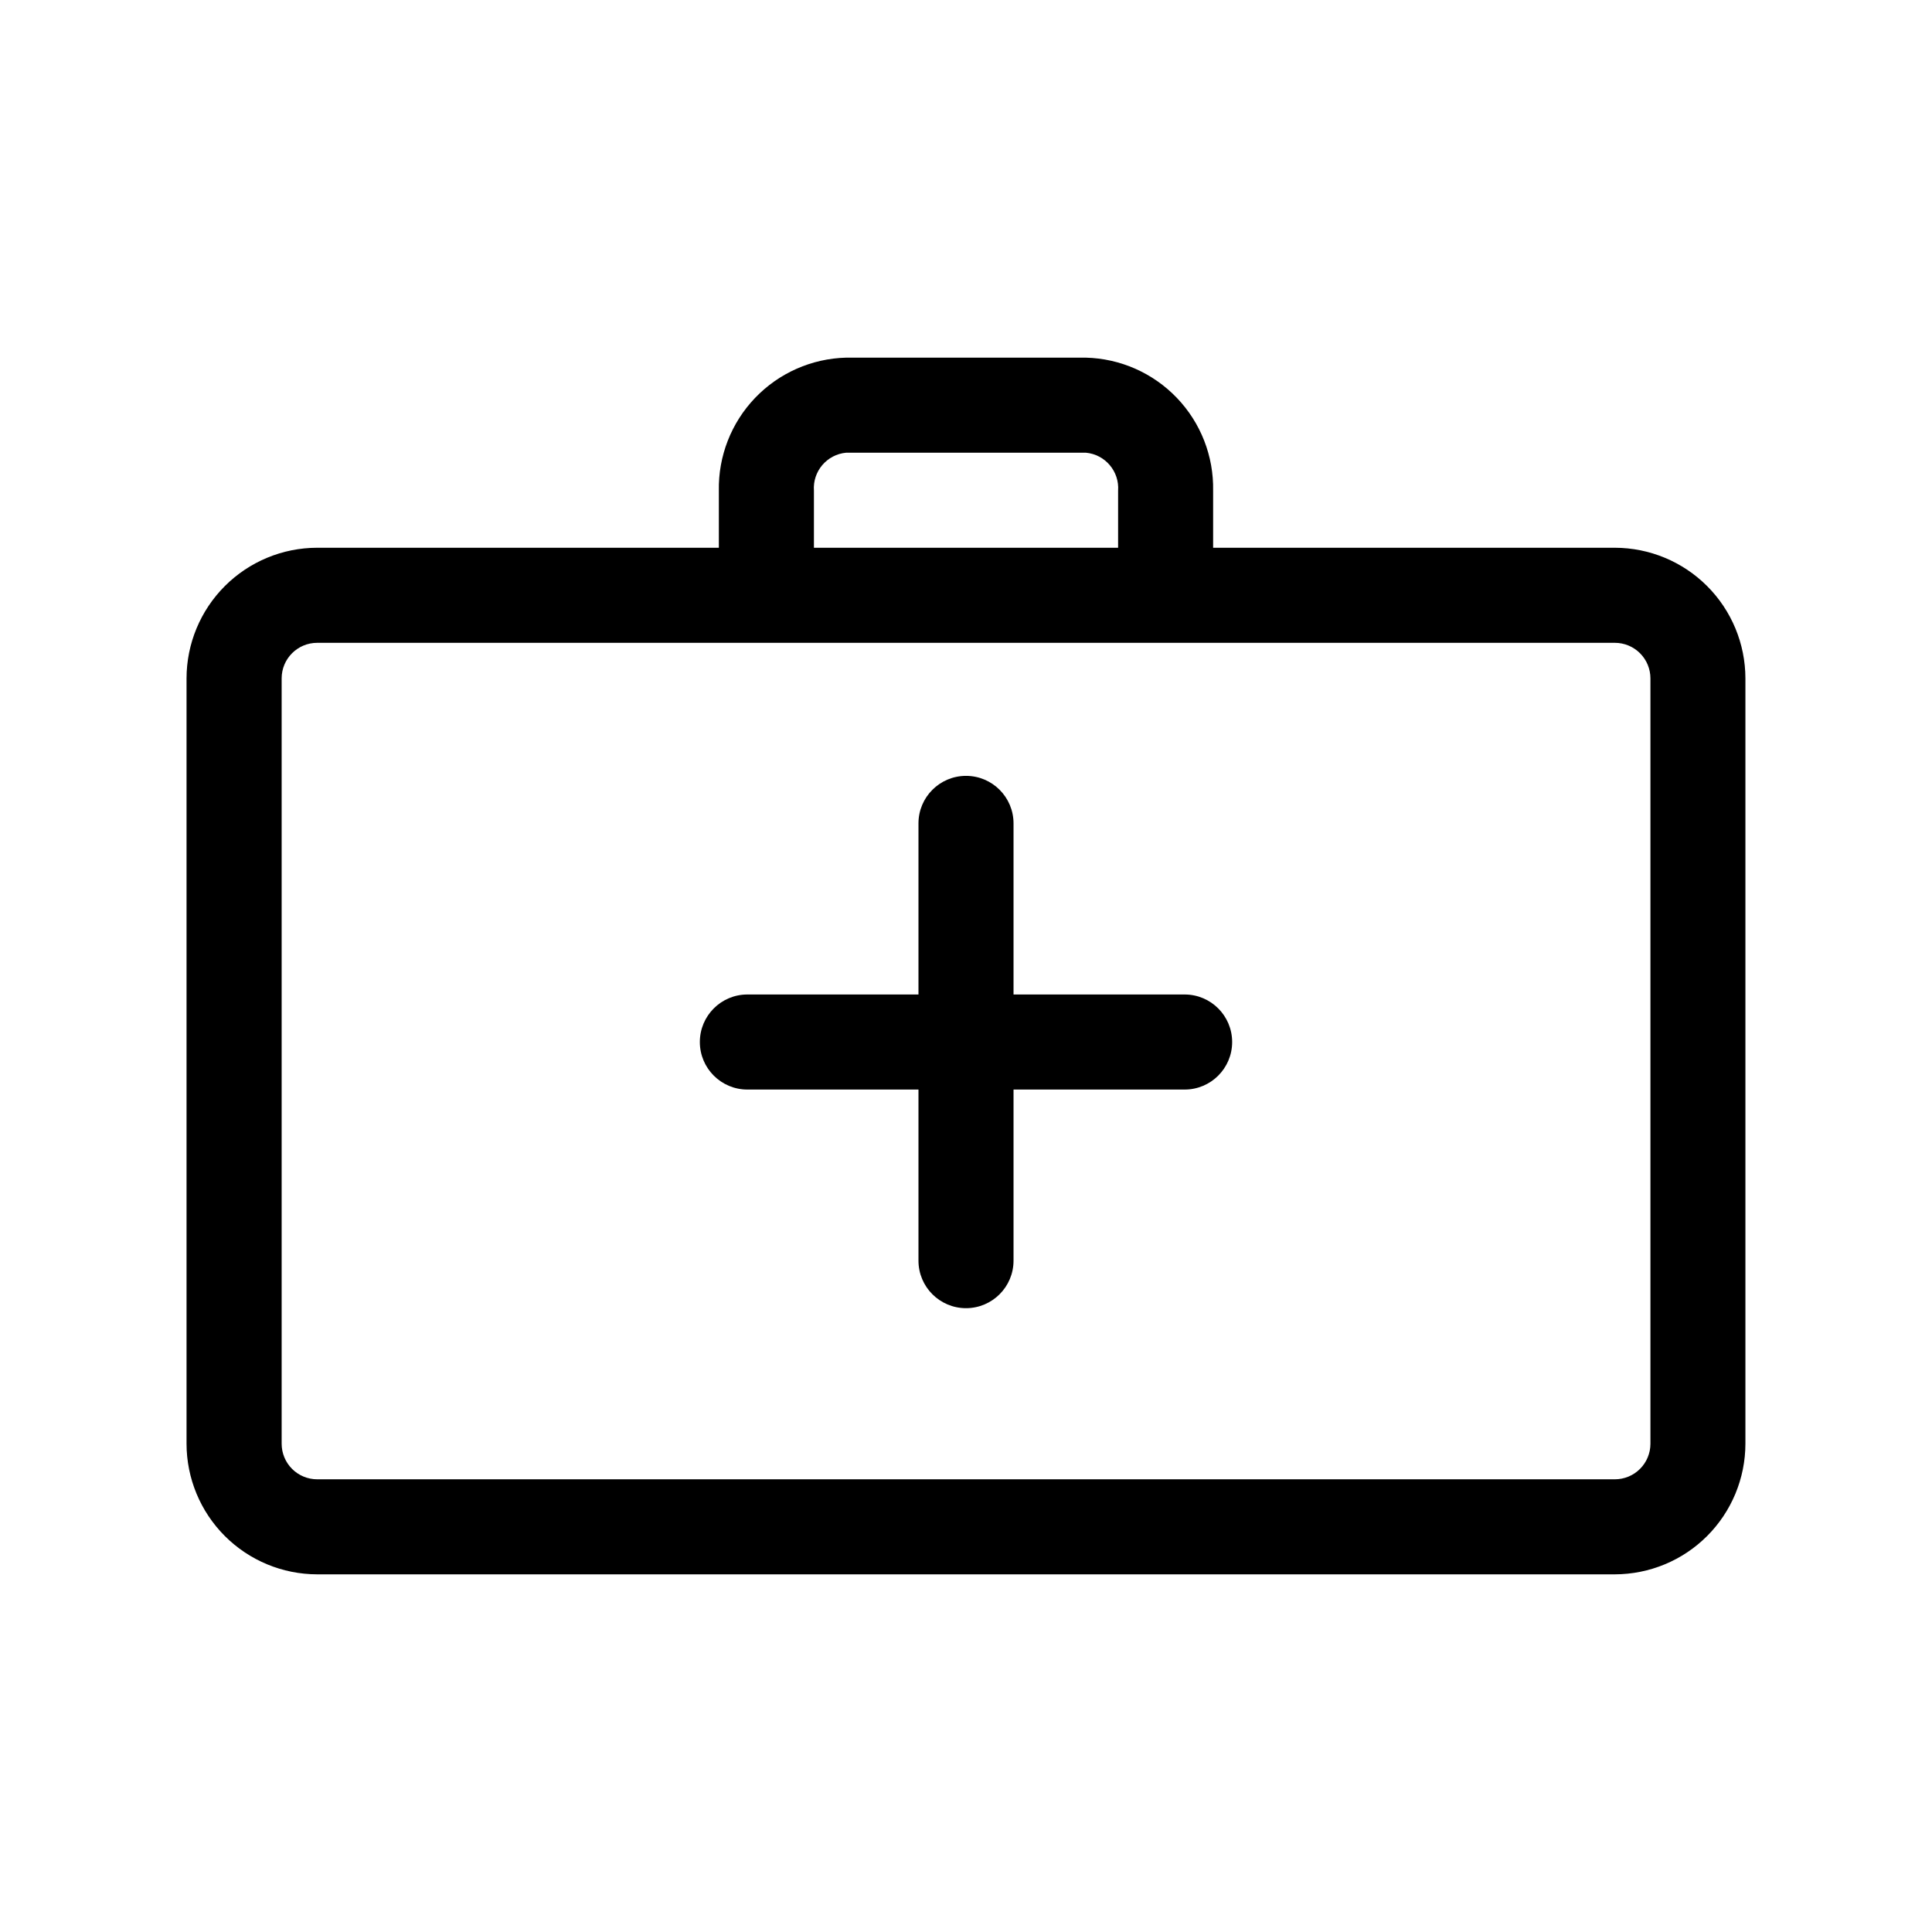
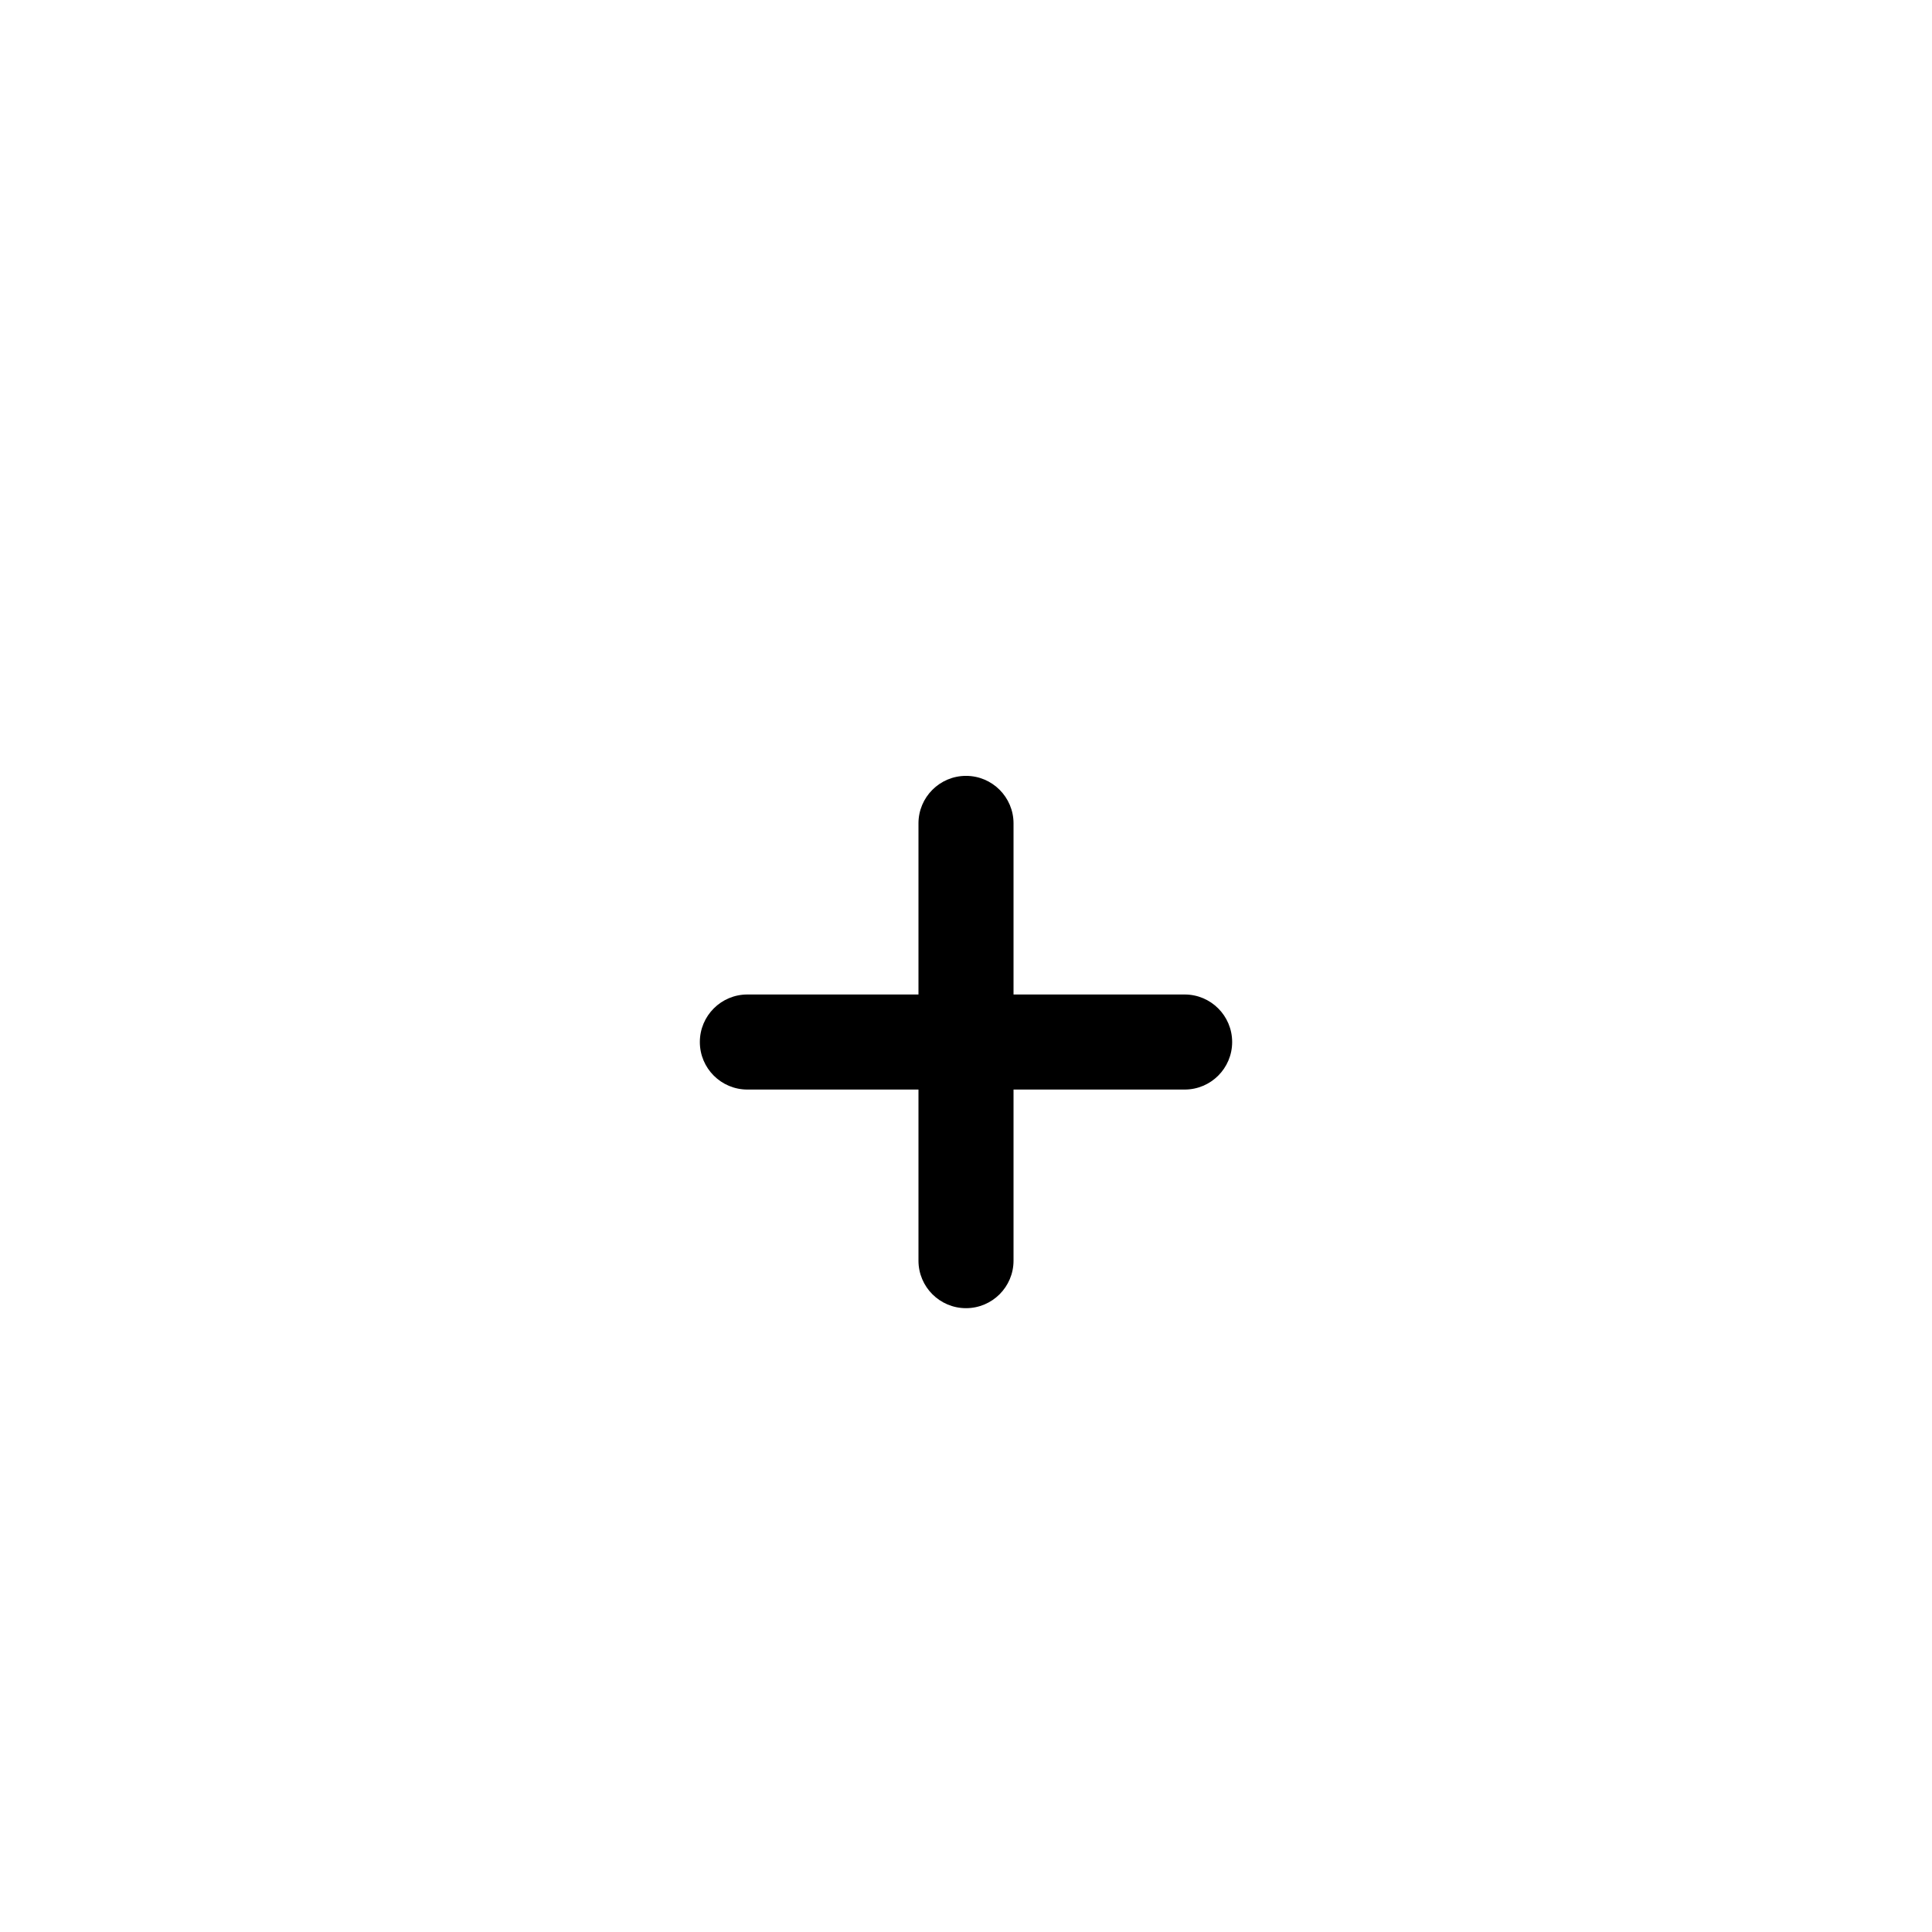
<svg xmlns="http://www.w3.org/2000/svg" fill="#000000" width="800px" height="800px" version="1.1" viewBox="144 144 512 512">
  <g>
    <path d="m457.94 407.55h-45.344v-45.344c0-6.953-5.641-12.594-12.594-12.594-6.957 0-12.598 5.641-12.598 12.594v45.344h-45.344c-6.953 0-12.594 5.641-12.594 12.598 0 6.953 5.641 12.594 12.594 12.594h45.344v45.344c0 6.957 5.641 12.594 12.598 12.594 6.953 0 12.594-5.637 12.594-12.594v-45.344h45.344c6.957 0 12.594-5.641 12.594-12.594 0-6.957-5.637-12.598-12.594-12.598z" />
-     <path d="m571.95 289.16h-106.46v-15.113c0.176-9.148-3.273-17.992-9.602-24.598-6.324-6.609-15.008-10.445-24.152-10.668h-63.48c-9.145 0.223-17.828 4.059-24.152 10.668-6.324 6.606-9.777 15.449-9.602 24.598v15.113h-106.46c-9.176 0.012-17.969 3.664-24.457 10.152-6.488 6.488-10.141 15.285-10.152 24.461v202.83c0.012 9.176 3.664 17.973 10.152 24.461 6.488 6.488 15.281 10.137 24.457 10.152h343.9c9.176-0.016 17.973-3.664 24.457-10.152 6.488-6.488 10.141-15.285 10.152-24.461v-202.83c-0.012-9.176-3.664-17.973-10.152-24.461-6.484-6.488-15.281-10.141-24.457-10.152zm-212.25-15.113c-0.379-5.137 3.434-9.621 8.562-10.078h63.48c5.129 0.457 8.941 4.941 8.566 10.078v15.113h-80.609zm221.68 252.56c0 2.5-0.992 4.894-2.762 6.664-1.766 1.766-4.16 2.758-6.66 2.758h-343.9c-2.496 0-4.894-0.992-6.66-2.758-1.766-1.77-2.758-4.164-2.758-6.664v-202.83c0-5.203 4.215-9.422 9.418-9.422h343.9c2.5 0 4.894 0.992 6.66 2.758 1.77 1.77 2.762 4.164 2.762 6.664z" />
  </g>
</svg>